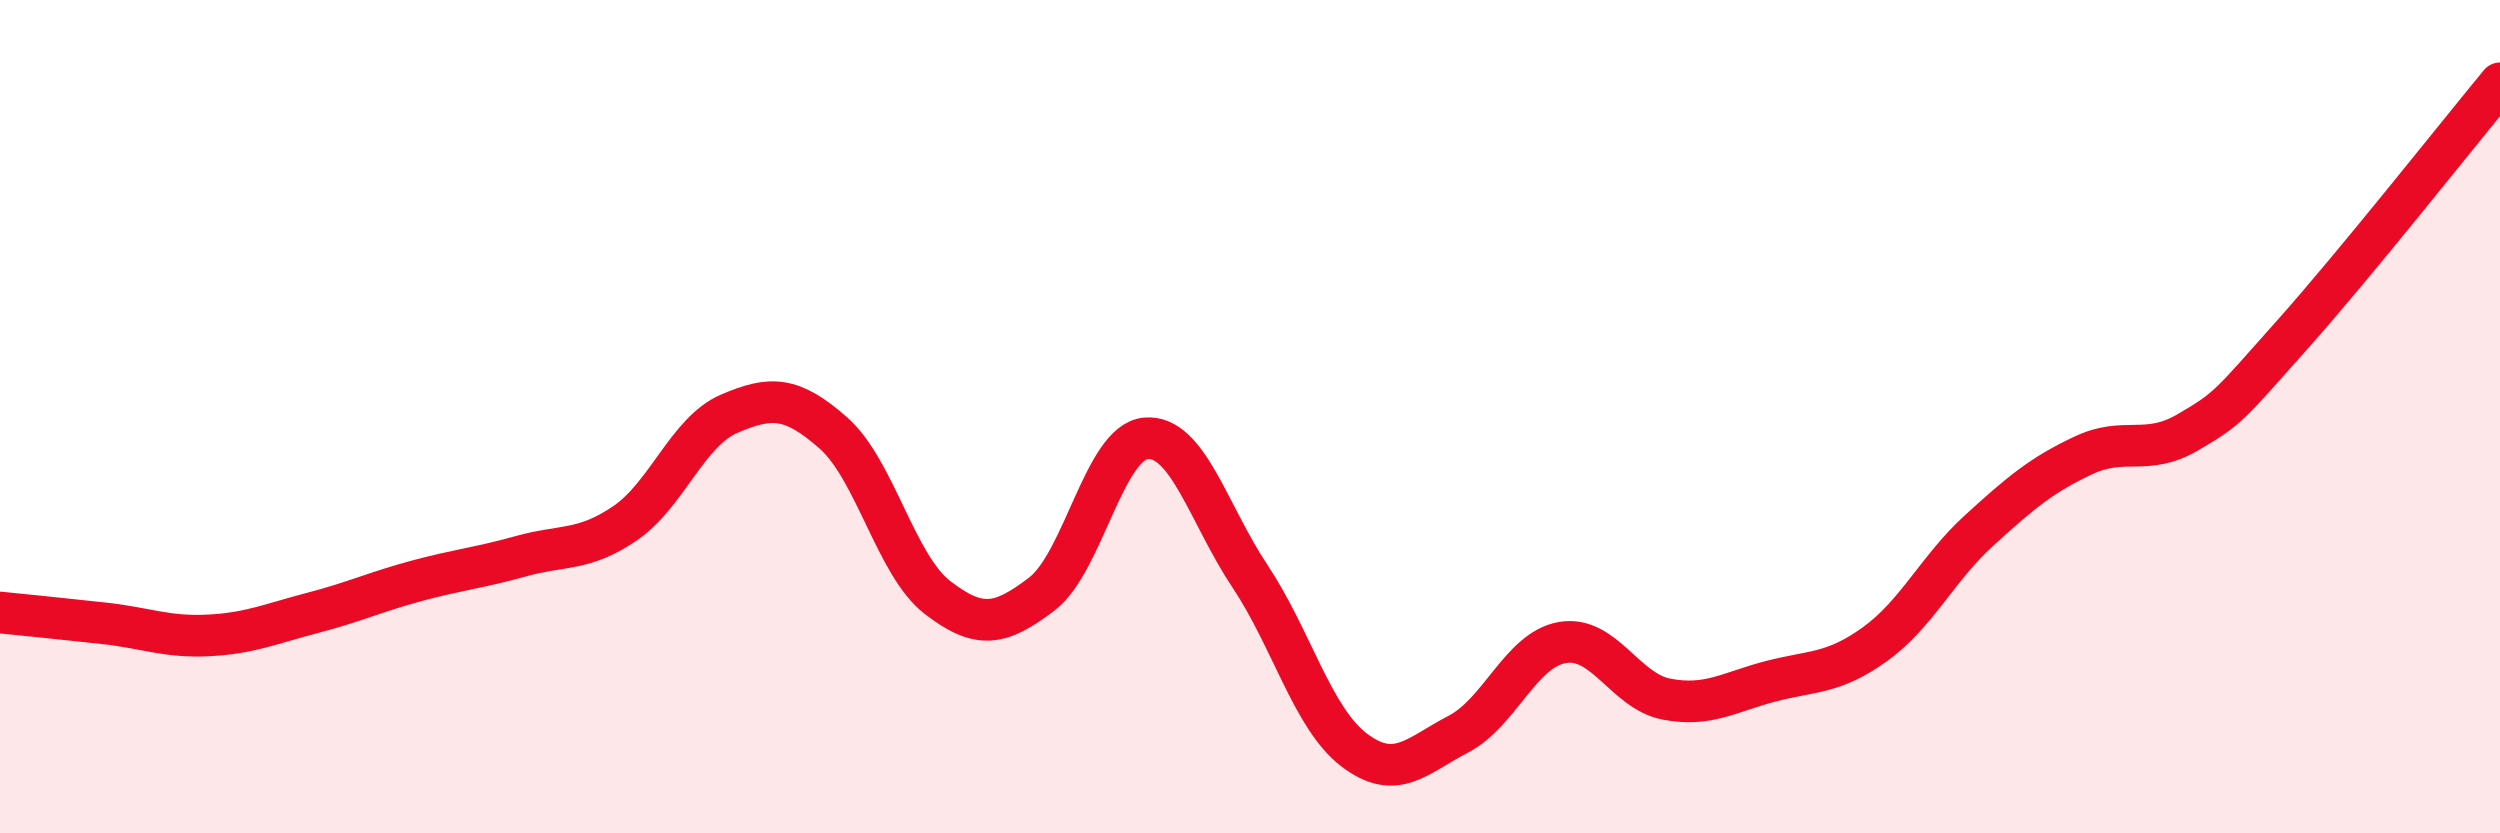
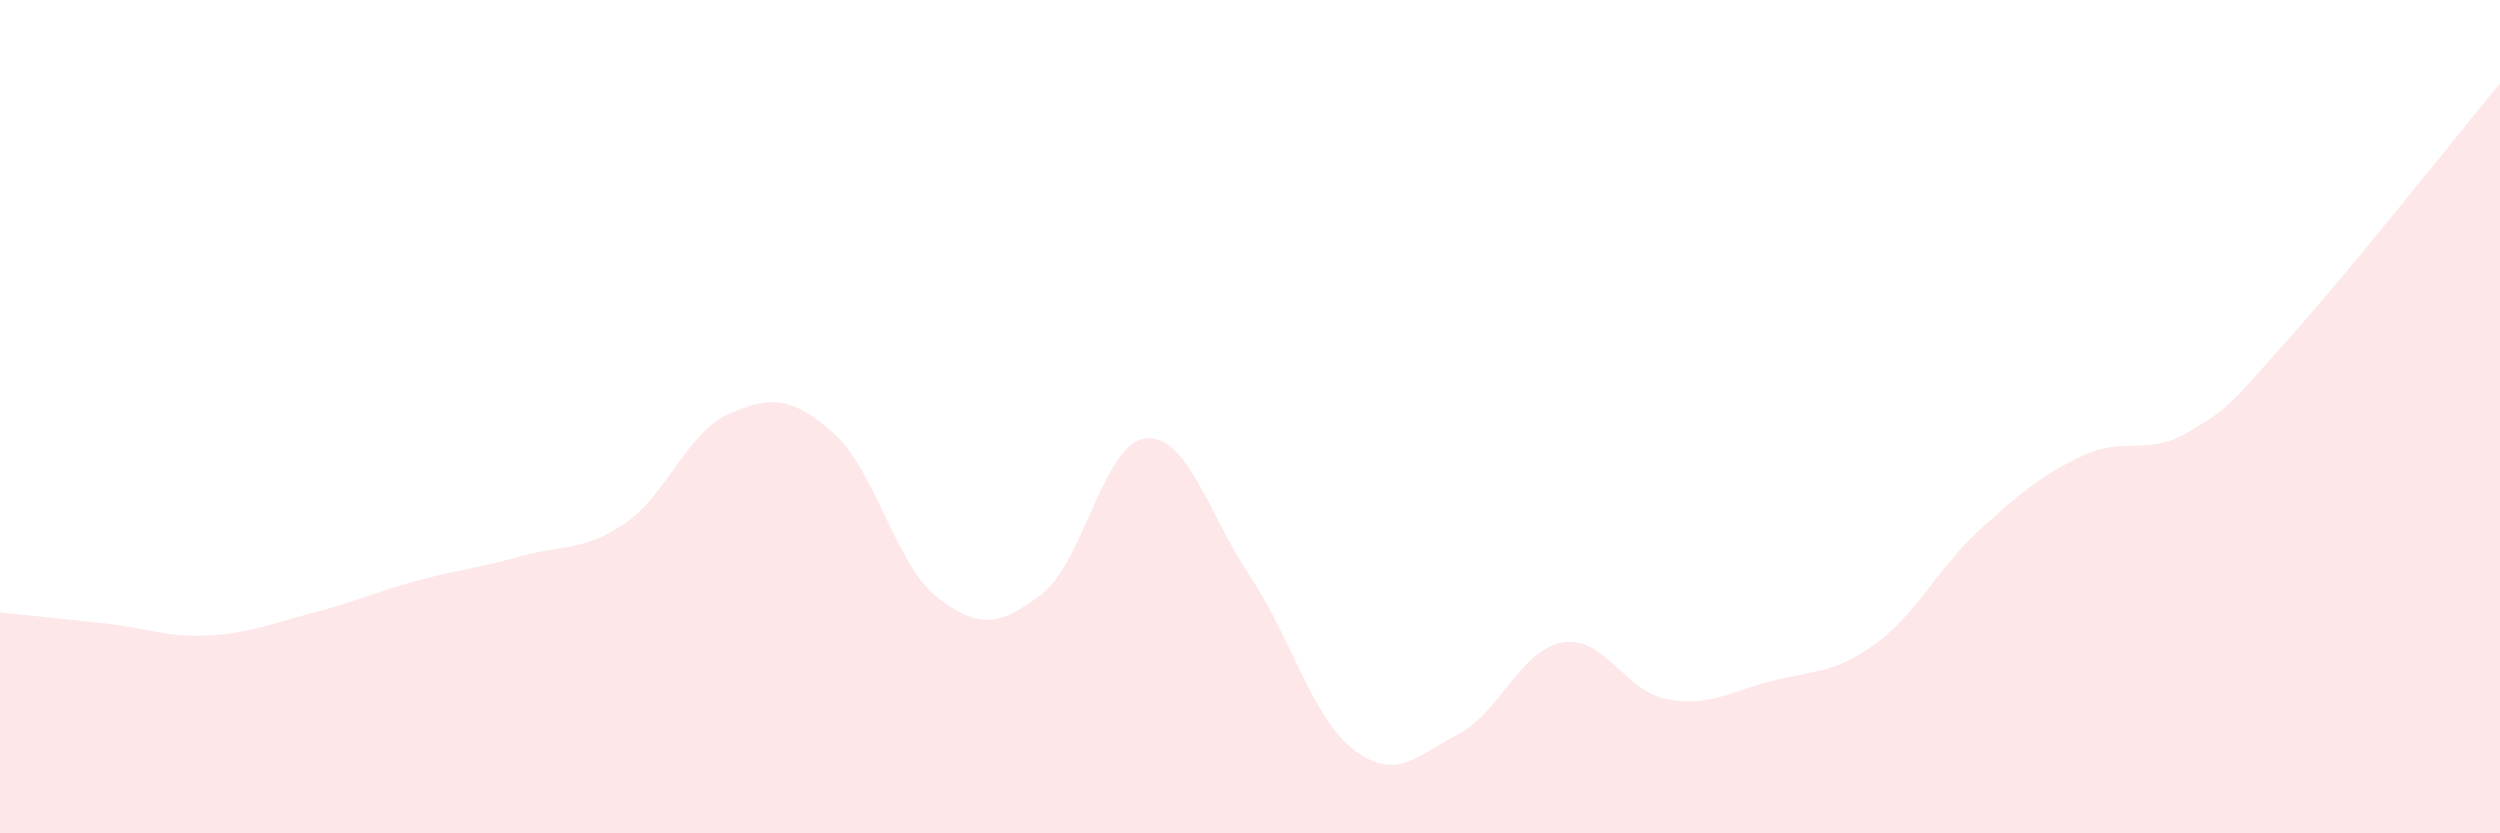
<svg xmlns="http://www.w3.org/2000/svg" width="60" height="20" viewBox="0 0 60 20">
  <path d="M 0,14.7 C 0.5,14.75 1.5,14.85 2.5,14.96 C 3.5,15.07 4,15.3 5,15.25 C 6,15.2 6.5,14.97 7.5,14.71 C 8.5,14.45 9,14.21 10,13.94 C 11,13.67 11.5,13.63 12.5,13.35 C 13.5,13.07 14,13.24 15,12.56 C 16,11.88 16.5,10.36 17.5,9.93 C 18.5,9.5 19,9.51 20,10.39 C 21,11.27 21.5,13.57 22.5,14.34 C 23.5,15.11 24,15.02 25,14.26 C 26,13.5 26.5,10.61 27.5,10.52 C 28.5,10.43 29,12.33 30,13.83 C 31,15.33 31.5,17.24 32.5,18 C 33.5,18.76 34,18.14 35,17.62 C 36,17.1 36.5,15.59 37.5,15.42 C 38.5,15.25 39,16.59 40,16.78 C 41,16.97 41.5,16.61 42.5,16.35 C 43.5,16.09 44,16.18 45,15.46 C 46,14.74 46.5,13.64 47.5,12.73 C 48.5,11.82 49,11.4 50,10.93 C 51,10.46 51.5,10.96 52.5,10.38 C 53.5,9.8 53.5,9.73 55,8.05 C 56.5,6.37 59,3.21 60,2L60 20L0 20Z" fill="#EB0A25" opacity="0.1" stroke-linecap="round" stroke-linejoin="round" />
-   <path d="M 0,14.7 C 0.5,14.75 1.5,14.85 2.5,14.96 C 3.5,15.07 4,15.3 5,15.25 C 6,15.2 6.5,14.97 7.5,14.71 C 8.5,14.45 9,14.21 10,13.94 C 11,13.67 11.5,13.63 12.5,13.35 C 13.5,13.07 14,13.24 15,12.56 C 16,11.88 16.5,10.36 17.5,9.93 C 18.5,9.5 19,9.51 20,10.39 C 21,11.27 21.5,13.57 22.5,14.34 C 23.5,15.11 24,15.02 25,14.26 C 26,13.5 26.5,10.61 27.5,10.52 C 28.5,10.43 29,12.33 30,13.83 C 31,15.33 31.5,17.24 32.5,18 C 33.5,18.76 34,18.14 35,17.62 C 36,17.1 36.5,15.59 37.5,15.42 C 38.5,15.25 39,16.59 40,16.78 C 41,16.97 41.5,16.61 42.5,16.35 C 43.5,16.09 44,16.18 45,15.46 C 46,14.74 46.5,13.64 47.5,12.73 C 48.5,11.82 49,11.4 50,10.93 C 51,10.46 51.5,10.96 52.5,10.38 C 53.5,9.8 53.5,9.73 55,8.05 C 56.5,6.37 59,3.21 60,2" stroke="#EB0A25" stroke-width="1" fill="none" stroke-linecap="round" stroke-linejoin="round" />
</svg>